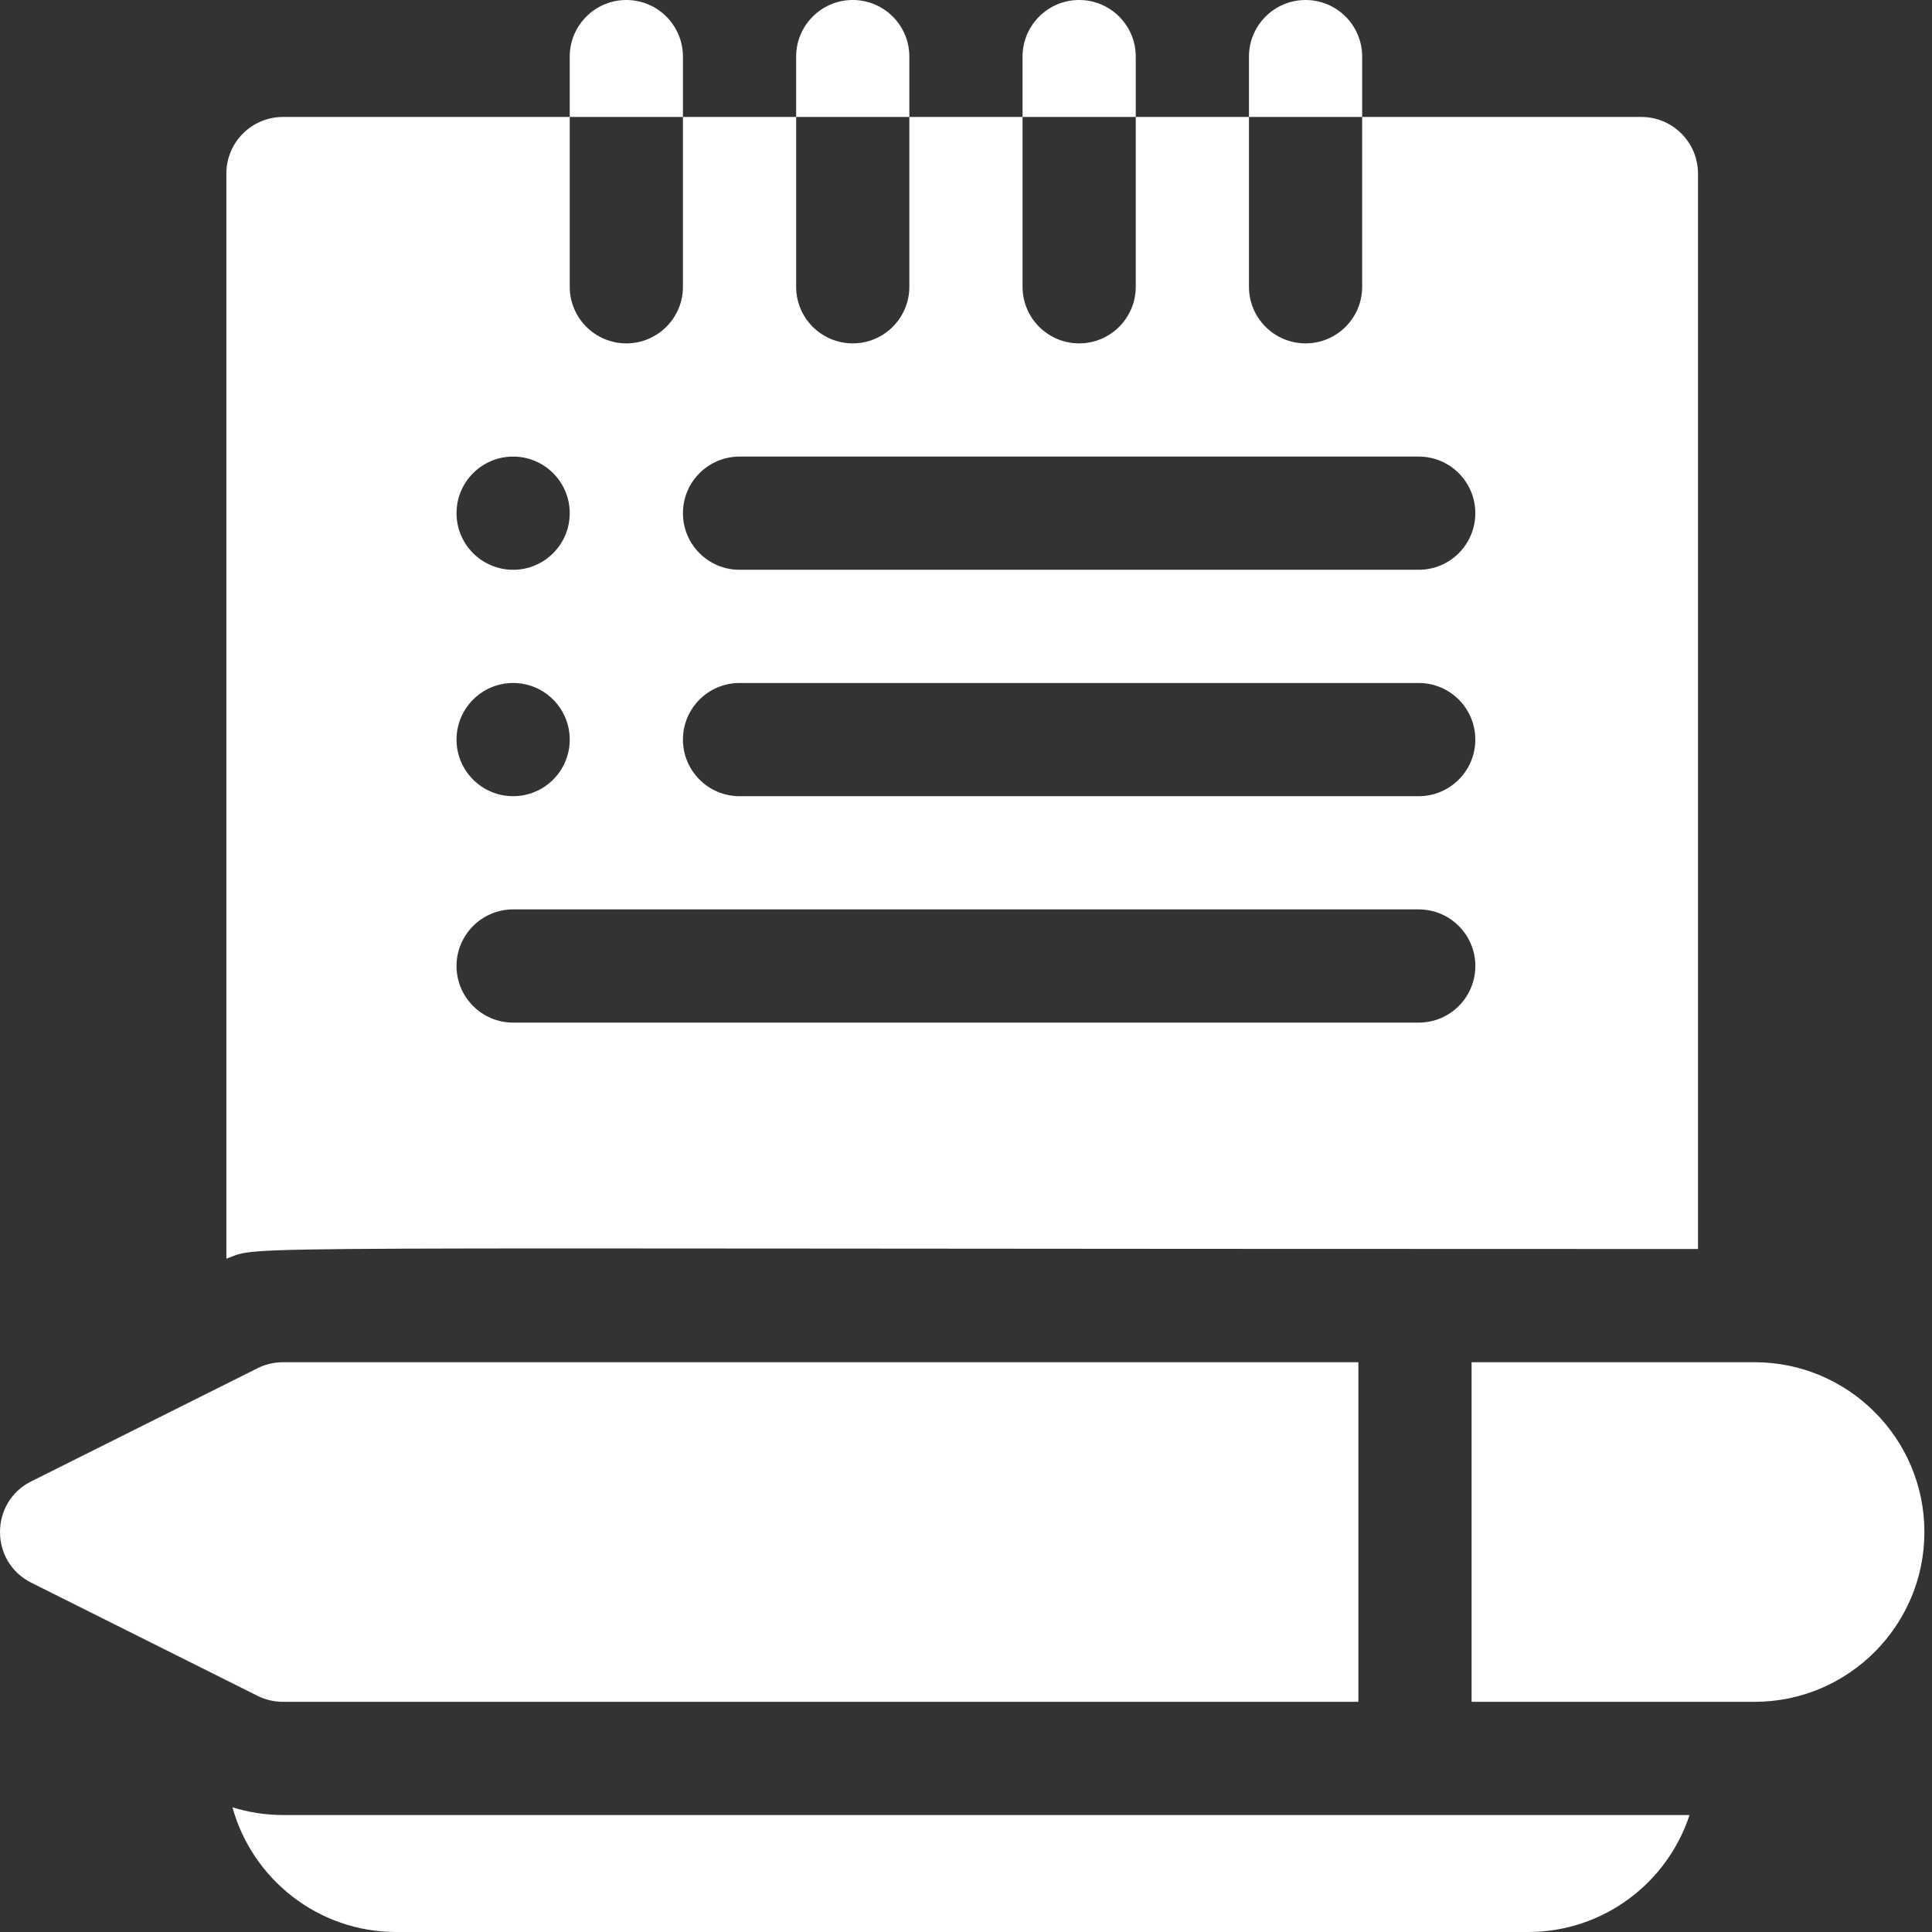
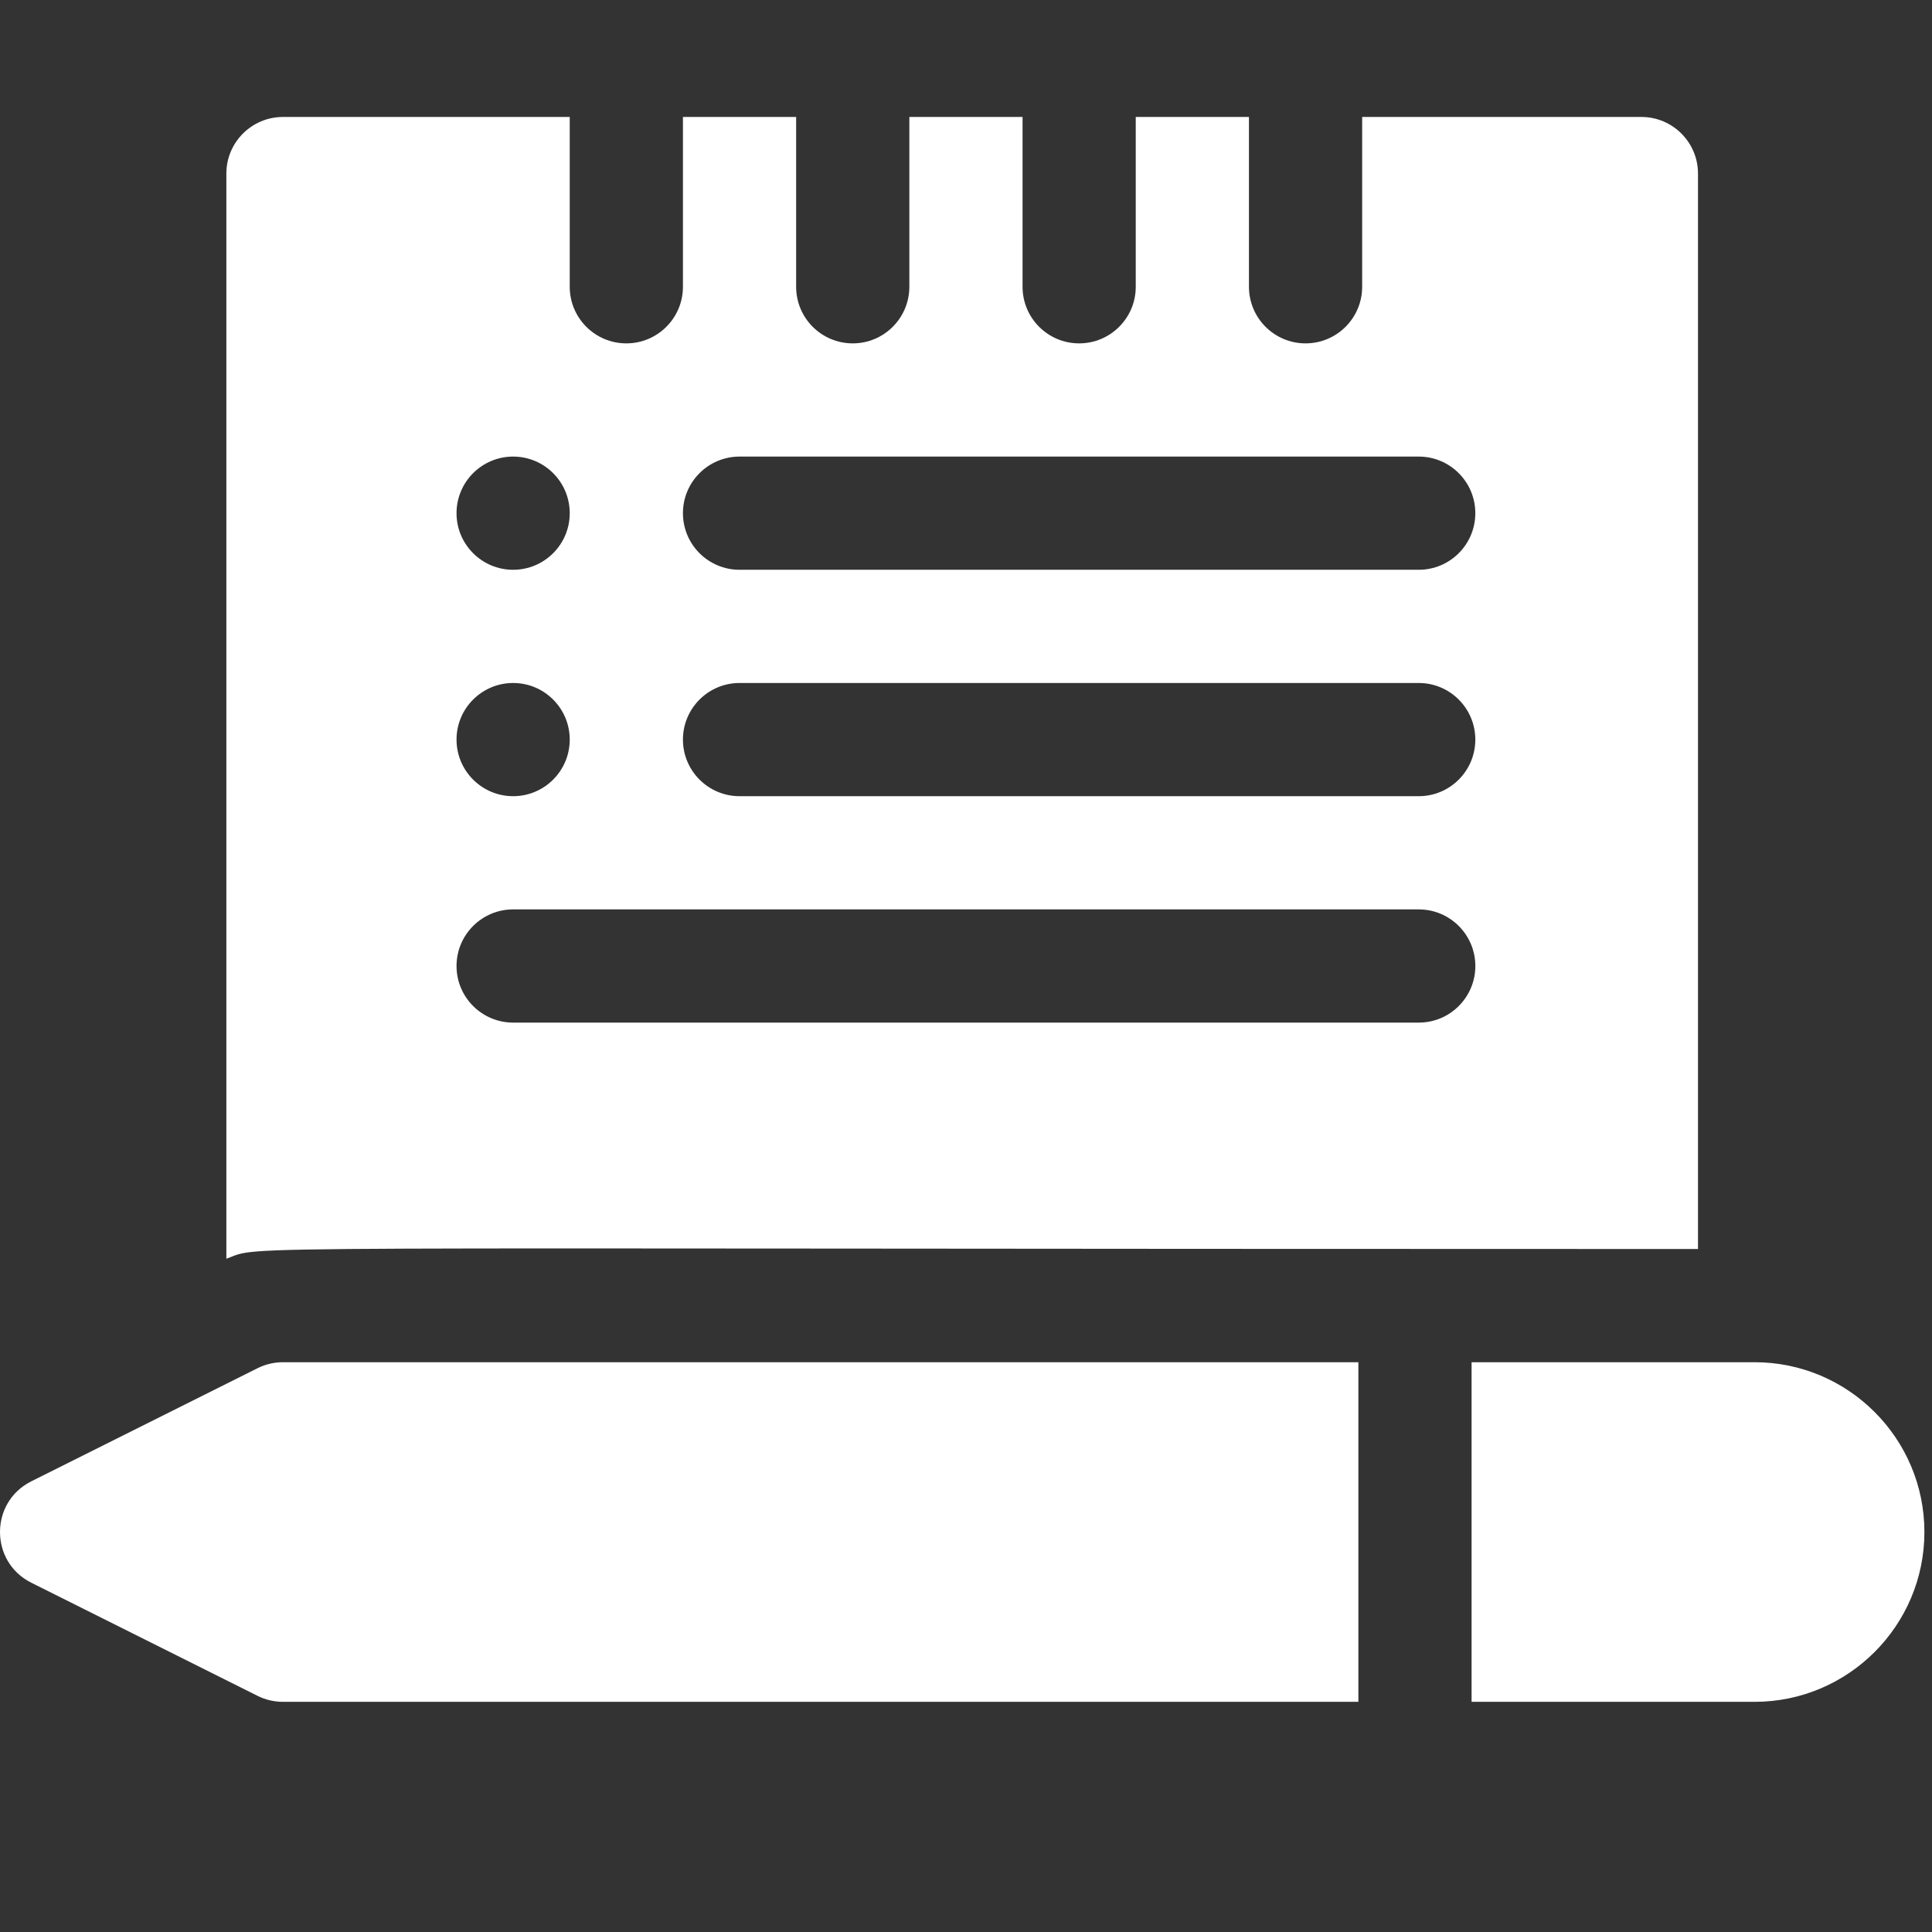
<svg xmlns="http://www.w3.org/2000/svg" width="74" height="74" viewBox="0 0 74 74">
  <rect x="0" y="0" width="74" height="74" fill="#333333" stroke="none" />
  <g fill="none" fill-rule="evenodd">
    <g fill="#FFF" fill-rule="nonzero">
      <g>
-         <path d="M26.158 2.168C26.158.971 25.187 0 23.99 0c-1.196 0-2.168.971-2.168 2.168V4.48h4.336V2.168zM34.83 2.168C34.83.971 33.859 0 32.662 0s-2.168.971-2.168 2.168V4.48h4.336V2.168zM43.502 2.168C43.502.971 42.53 0 41.334 0s-2.168.971-2.168 2.168V4.48h4.336V2.168zM52.174 2.168C52.174.971 51.202 0 50.006 0c-1.197 0-2.168.971-2.168 2.168V4.48h4.336V2.168zM8.904 69.225c.759 2.75 3.282 4.775 6.27 4.775h43.359c2.88 0 5.329-1.882 6.18-4.48H10.838c-.654 0-1.31-.102-1.934-.295z" transform="translate(-399 -661) translate(399 661)" />
        <path d="M65.037 47.84V6.648c0-1.196-.971-2.168-2.168-2.168H52.174v6.504c0 1.197-.972 2.168-2.168 2.168-1.197 0-2.168-.97-2.168-2.168V4.48h-4.336v6.504c0 1.197-.971 2.168-2.168 2.168s-2.168-.97-2.168-2.168V4.48H34.83v6.504c0 1.197-.971 2.168-2.168 2.168s-2.168-.97-2.168-2.168V4.48h-4.336v6.504c0 1.197-.971 2.168-2.168 2.168-1.196 0-2.168-.97-2.168-2.168V4.48H10.838c-1.197 0-2.168.972-2.168 2.168v41.564c1.504-.532-2.097-.372 56.367-.372zM28.326 17.488H54.34c1.197 0 2.168.971 2.168 2.168s-.97 2.168-2.168 2.168H28.326c-1.196 0-2.168-.97-2.168-2.168 0-1.197.972-2.168 2.168-2.168zm0 8.672H54.34c1.197 0 2.168.971 2.168 2.168s-.97 2.168-2.168 2.168H28.326c-1.196 0-2.168-.971-2.168-2.168s.972-2.168 2.168-2.168zm-8.672-8.672c1.197 0 2.168.971 2.168 2.168s-.971 2.168-2.168 2.168c-1.196 0-2.168-.97-2.168-2.168 0-1.197.972-2.168 2.168-2.168zm0 8.672c1.197 0 2.168.971 2.168 2.168s-.971 2.168-2.168 2.168c-1.196 0-2.168-.971-2.168-2.168s.972-2.168 2.168-2.168zm0 8.672h34.687c1.197 0 2.168.971 2.168 2.168s-.97 2.168-2.168 2.168H19.654c-1.196 0-2.168-.971-2.168-2.168s.972-2.168 2.168-2.168zM10.838 65.184h41.191V52.176H10.838c-.337 0-.67.078-.97.228L1.196 56.74c-1.593.797-1.596 3.081 0 3.88l8.672 4.336c.3.15.633.228.97.228zM67.205 52.176h-10.84v13.008h10.84c3.586 0 6.504-2.919 6.504-6.504 0-3.586-2.918-6.504-6.504-6.504z" transform="translate(-399 -661) translate(399 661)" />
      </g>
    </g>
  </g>
</svg>